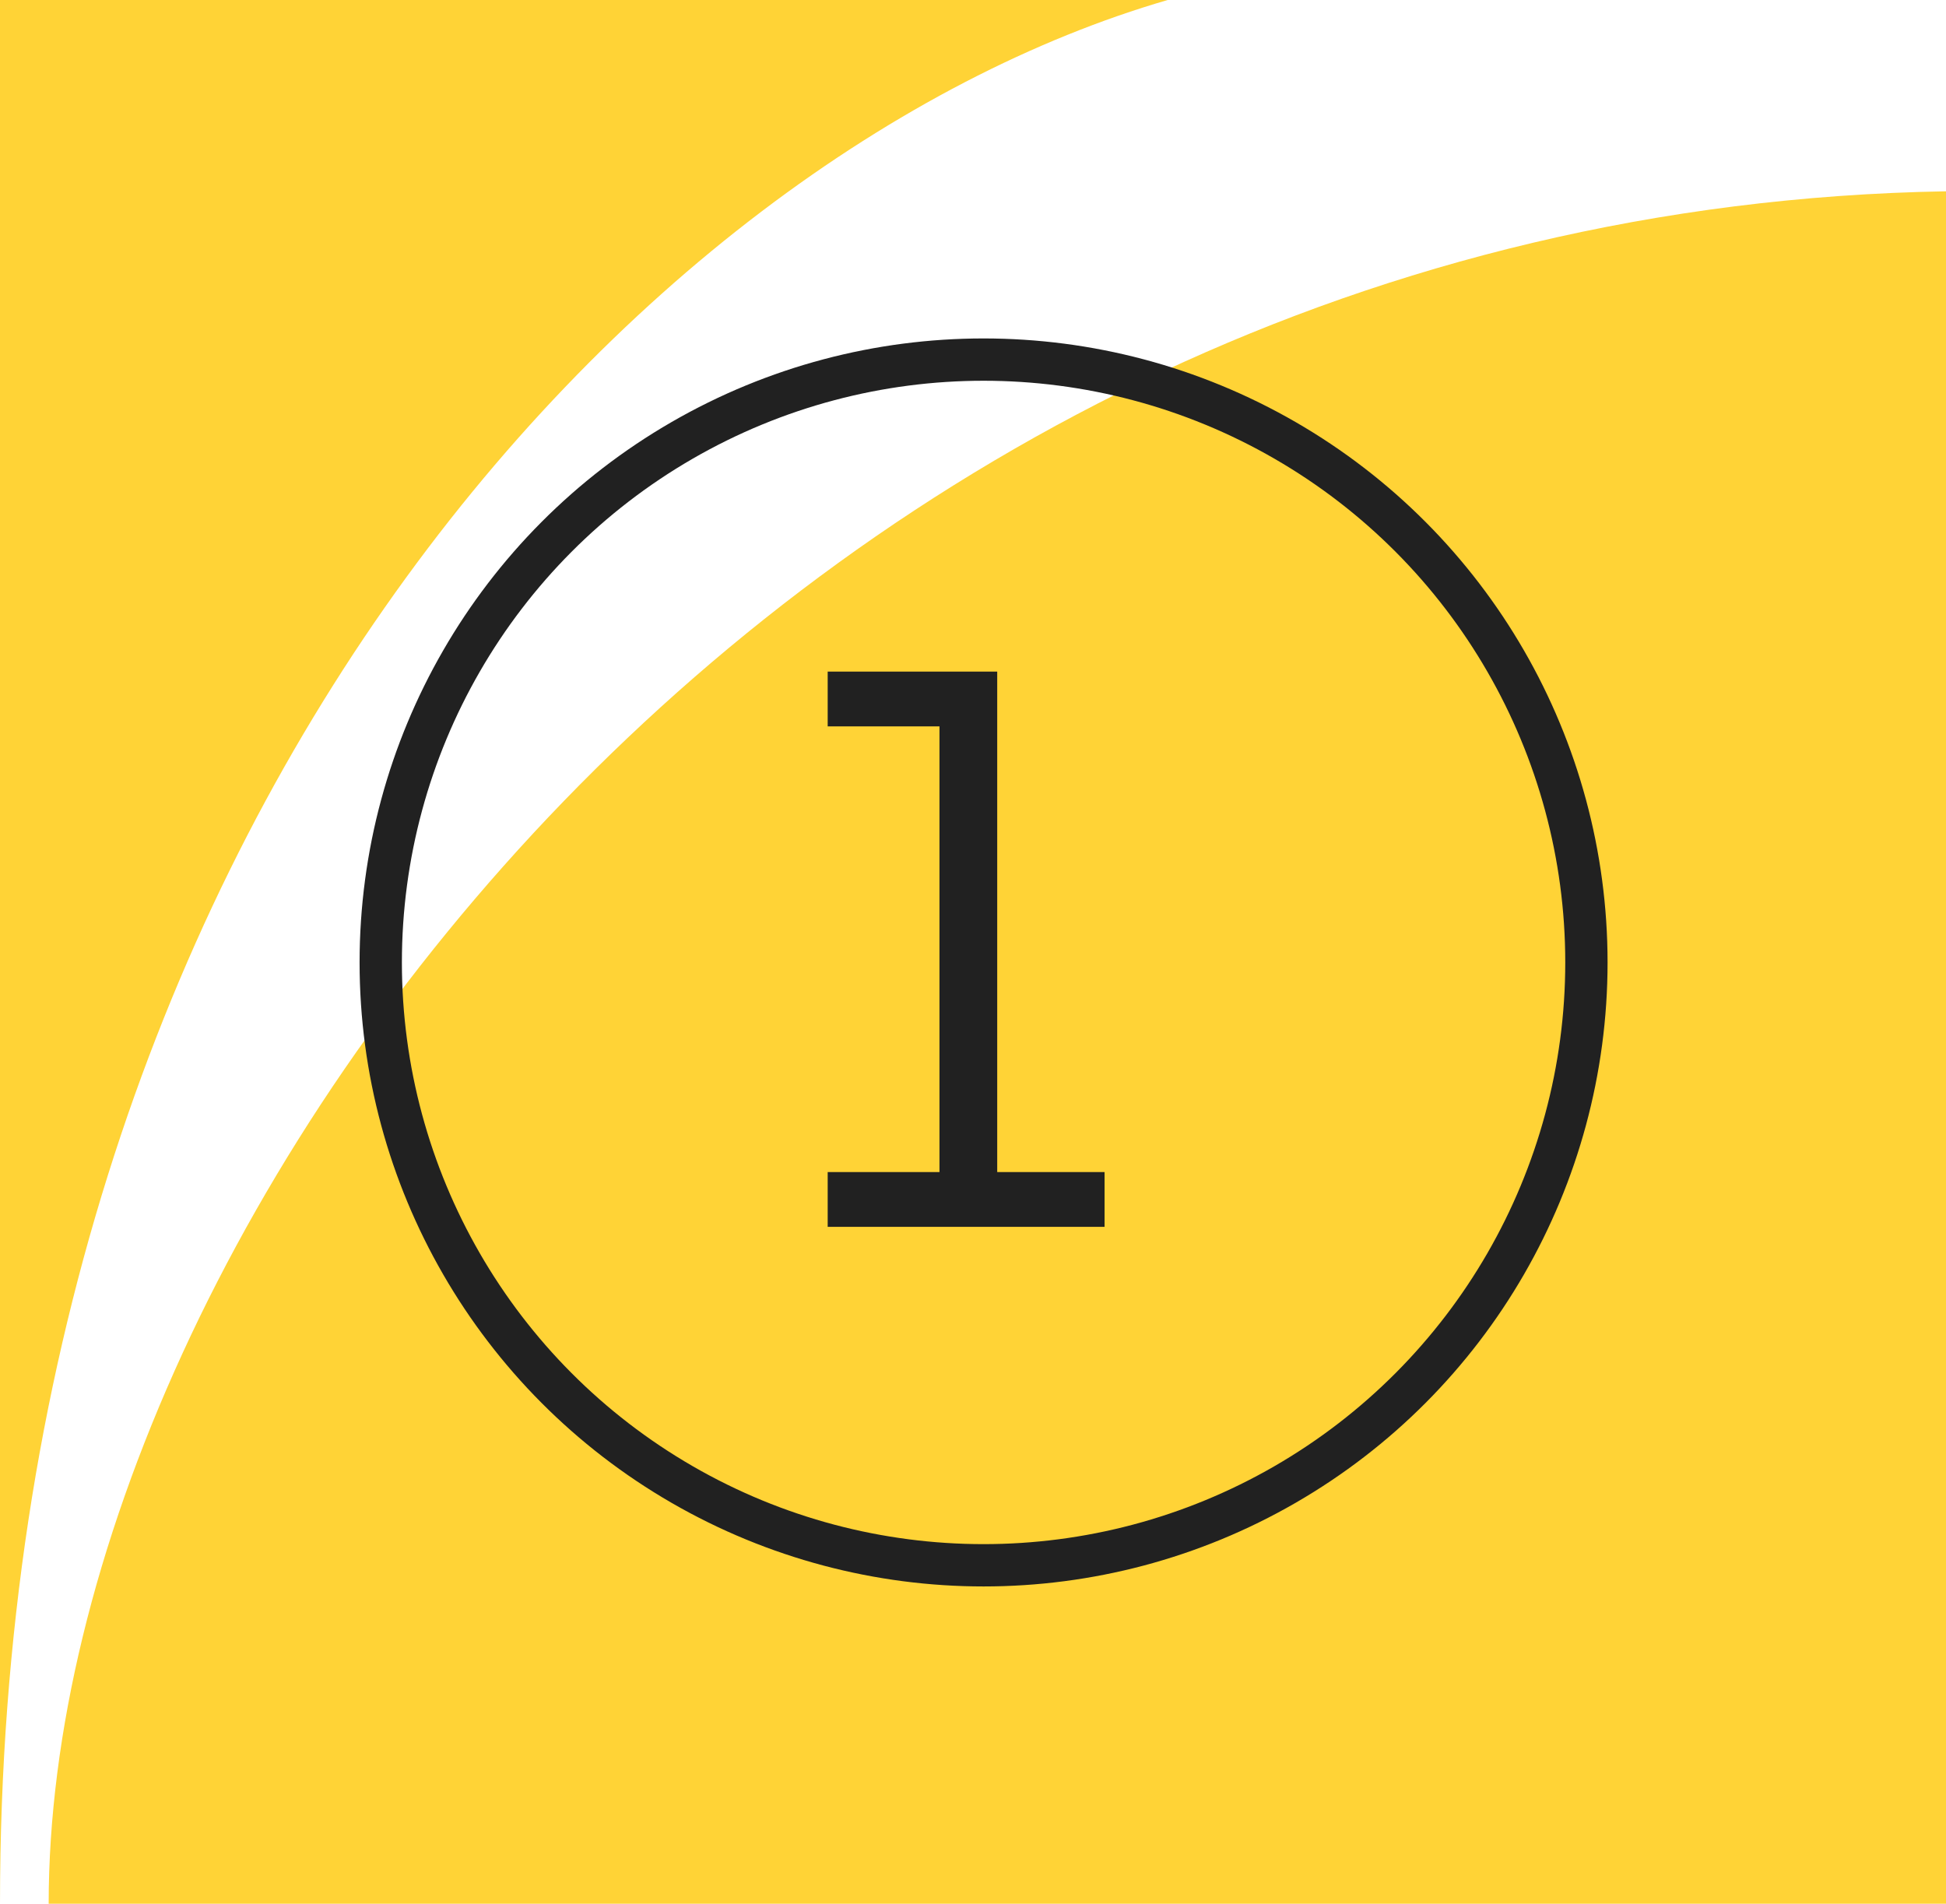
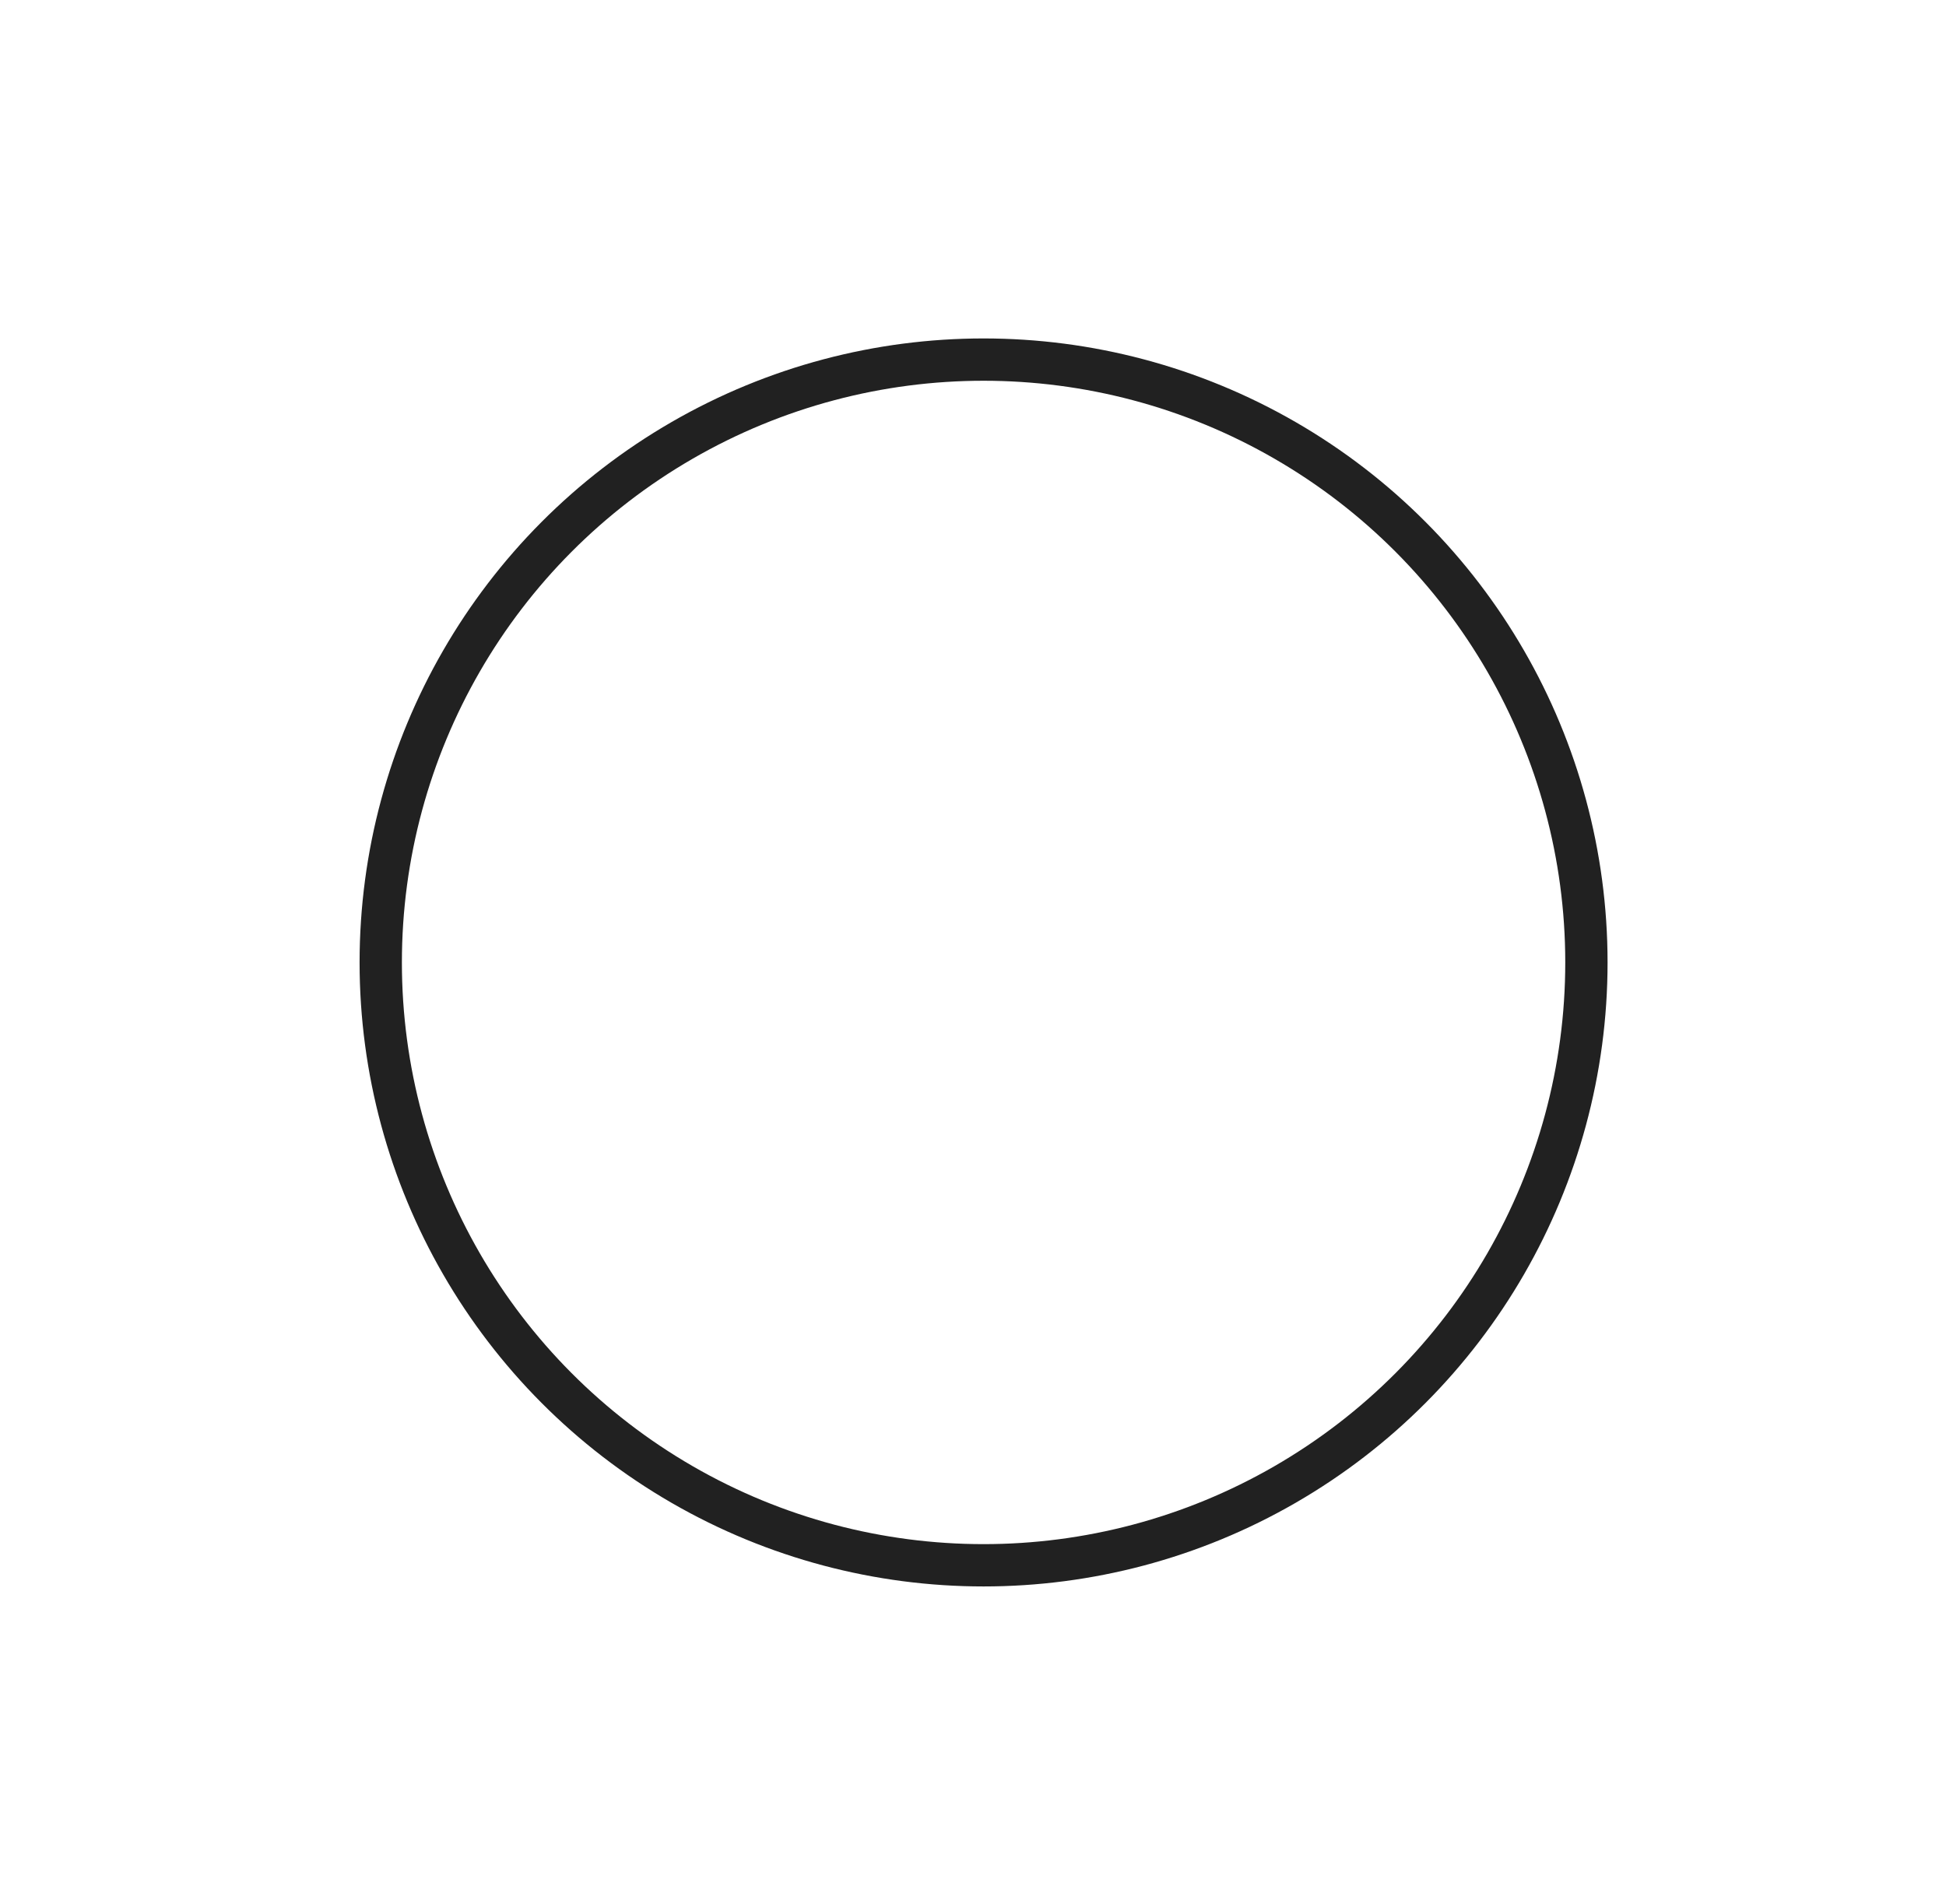
<svg xmlns="http://www.w3.org/2000/svg" width="92" height="90" viewBox="0 0 92 90" fill="none">
-   <path d="M55.204 0H0V90C0 39.291 30.109 7.291 55.204 0ZM2.301 90H92V9.044C37.375 9.988 2.301 57.956 2.301 90Z" fill="#FFD336" />
  <circle cx="46.5" cy="45.5" r="28.5" stroke="#212121" stroke-width="2" />
-   <path d="M52.22 55.41V58H39.13V55.41H44.415V34.34H39.13V31.75H47.145V55.41H52.22Z" fill="#212121" />
</svg>